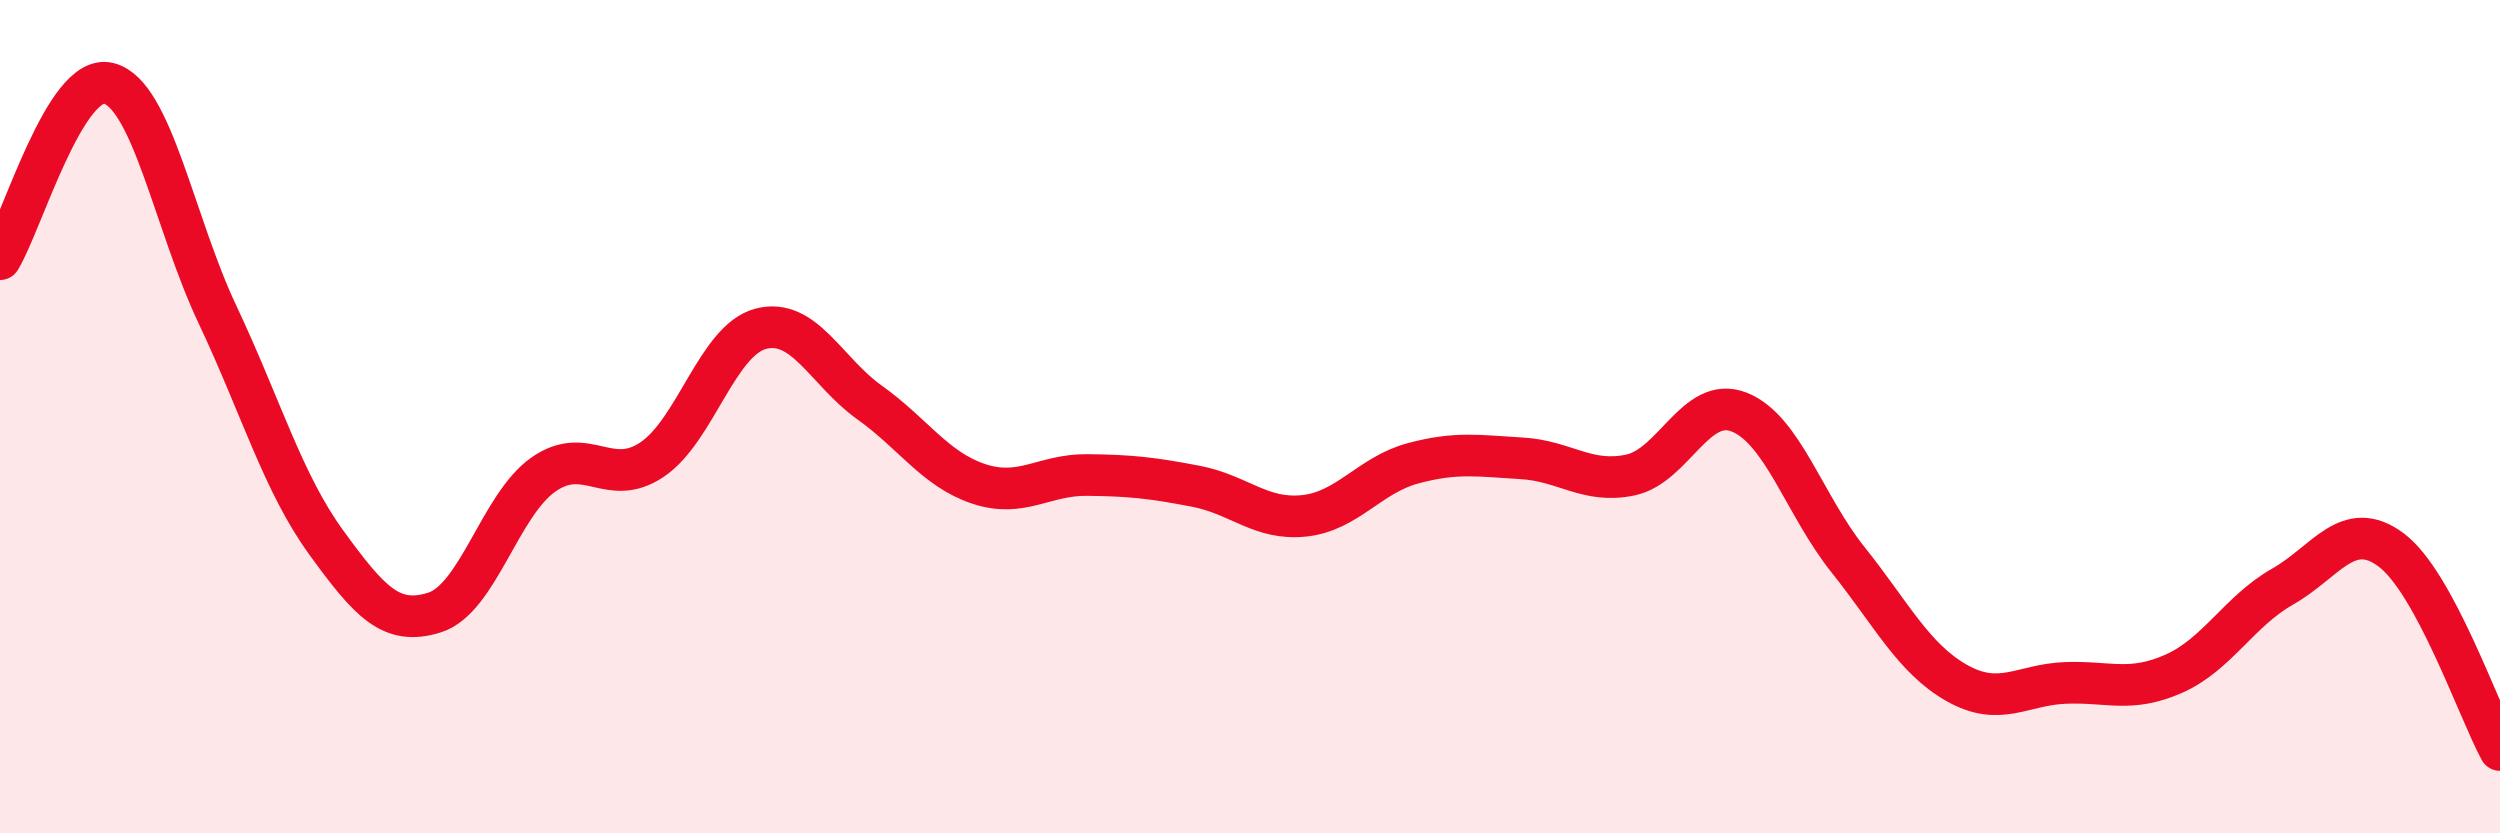
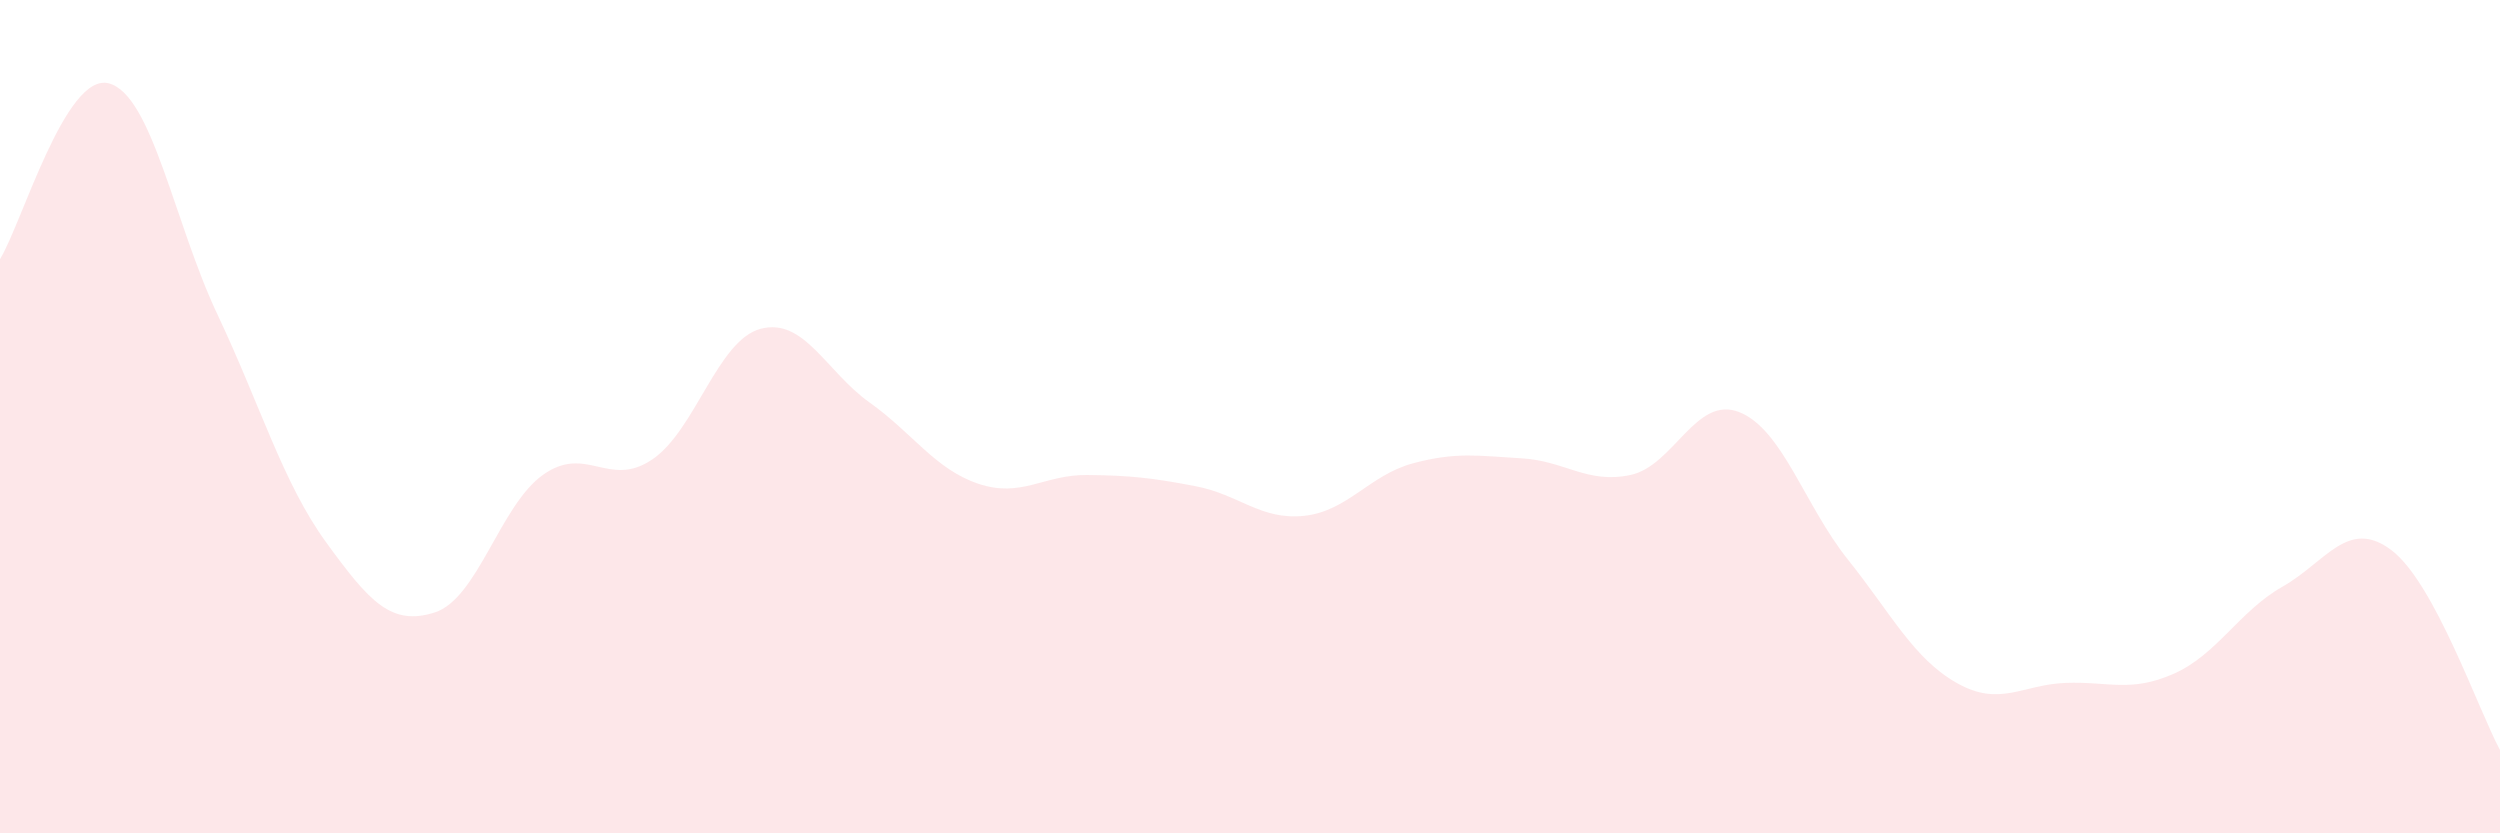
<svg xmlns="http://www.w3.org/2000/svg" width="60" height="20" viewBox="0 0 60 20">
  <path d="M 0,6.22 C 0.52,5.38 1.57,1.73 2.61,2 C 3.65,2.27 4.18,5.35 5.22,7.55 C 6.26,9.75 6.79,11.59 7.83,13.02 C 8.87,14.45 9.39,15.03 10.43,14.7 C 11.47,14.37 12,12.12 13.04,11.39 C 14.08,10.66 14.61,11.73 15.65,11.03 C 16.69,10.33 17.22,8.16 18.26,7.89 C 19.3,7.62 19.83,8.92 20.87,9.66 C 21.91,10.4 22.44,11.26 23.48,11.61 C 24.52,11.96 25.05,11.39 26.09,11.4 C 27.13,11.41 27.66,11.47 28.7,11.67 C 29.74,11.87 30.26,12.49 31.3,12.38 C 32.34,12.27 32.87,11.4 33.91,11.12 C 34.95,10.84 35.48,10.94 36.52,11 C 37.56,11.06 38.09,11.62 39.13,11.4 C 40.17,11.18 40.7,9.48 41.74,9.89 C 42.78,10.3 43.31,12.13 44.35,13.43 C 45.39,14.73 45.92,15.8 46.96,16.39 C 48,16.98 48.53,16.43 49.57,16.39 C 50.61,16.35 51.13,16.63 52.17,16.17 C 53.21,15.71 53.74,14.67 54.78,14.08 C 55.82,13.49 56.35,12.42 57.39,13.2 C 58.43,13.98 59.48,17.04 60,18L60 20L0 20Z" fill="#EB0A25" opacity="0.1" stroke-linecap="round" stroke-linejoin="round" />
-   <path d="M 0,6.22 C 0.52,5.38 1.57,1.73 2.61,2 C 3.65,2.27 4.18,5.35 5.22,7.55 C 6.26,9.75 6.79,11.59 7.83,13.02 C 8.87,14.45 9.39,15.03 10.43,14.7 C 11.47,14.37 12,12.12 13.04,11.39 C 14.08,10.66 14.61,11.73 15.65,11.03 C 16.69,10.33 17.22,8.16 18.26,7.89 C 19.3,7.62 19.83,8.92 20.87,9.66 C 21.91,10.4 22.44,11.26 23.48,11.61 C 24.52,11.96 25.05,11.39 26.09,11.4 C 27.13,11.41 27.66,11.47 28.7,11.67 C 29.74,11.87 30.26,12.49 31.3,12.38 C 32.34,12.27 32.87,11.4 33.91,11.12 C 34.95,10.84 35.48,10.94 36.52,11 C 37.56,11.06 38.09,11.62 39.13,11.4 C 40.17,11.18 40.7,9.48 41.74,9.89 C 42.78,10.3 43.31,12.13 44.35,13.43 C 45.39,14.73 45.92,15.8 46.96,16.39 C 48,16.98 48.53,16.43 49.57,16.39 C 50.61,16.35 51.13,16.63 52.17,16.17 C 53.21,15.71 53.74,14.67 54.78,14.08 C 55.82,13.49 56.35,12.42 57.39,13.2 C 58.43,13.98 59.48,17.04 60,18" stroke="#EB0A25" stroke-width="1" fill="none" stroke-linecap="round" stroke-linejoin="round" />
</svg>